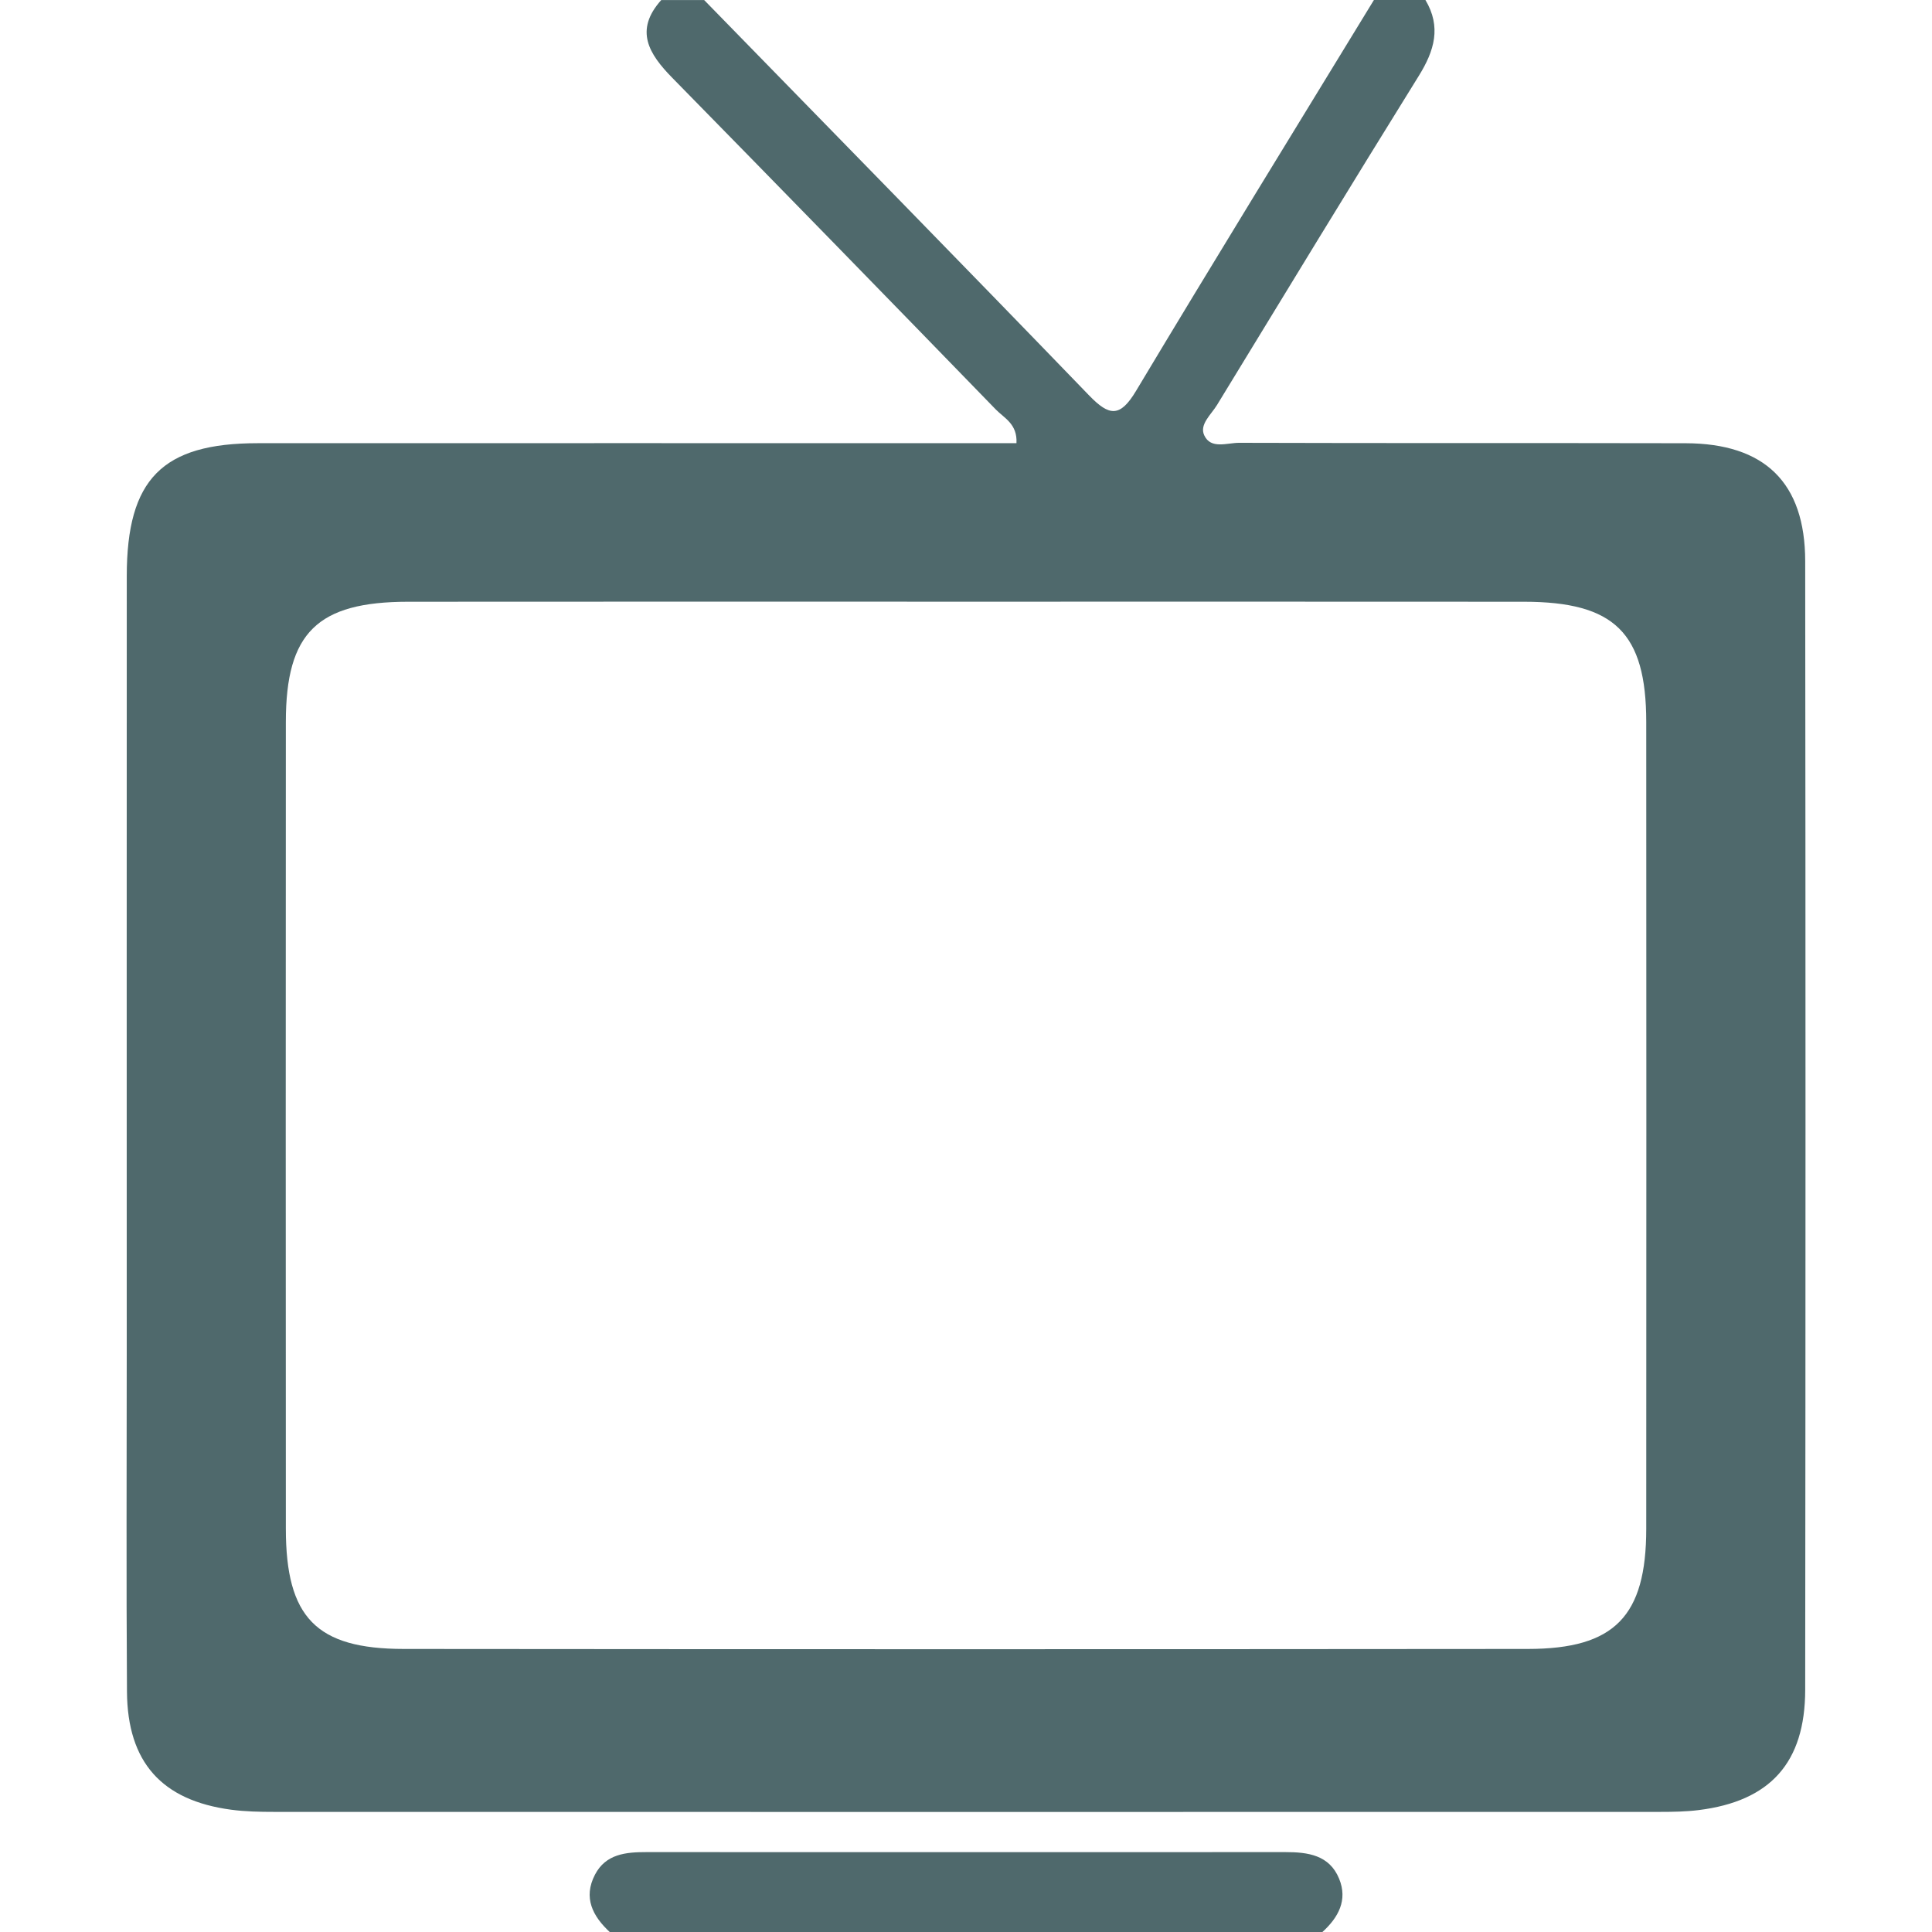
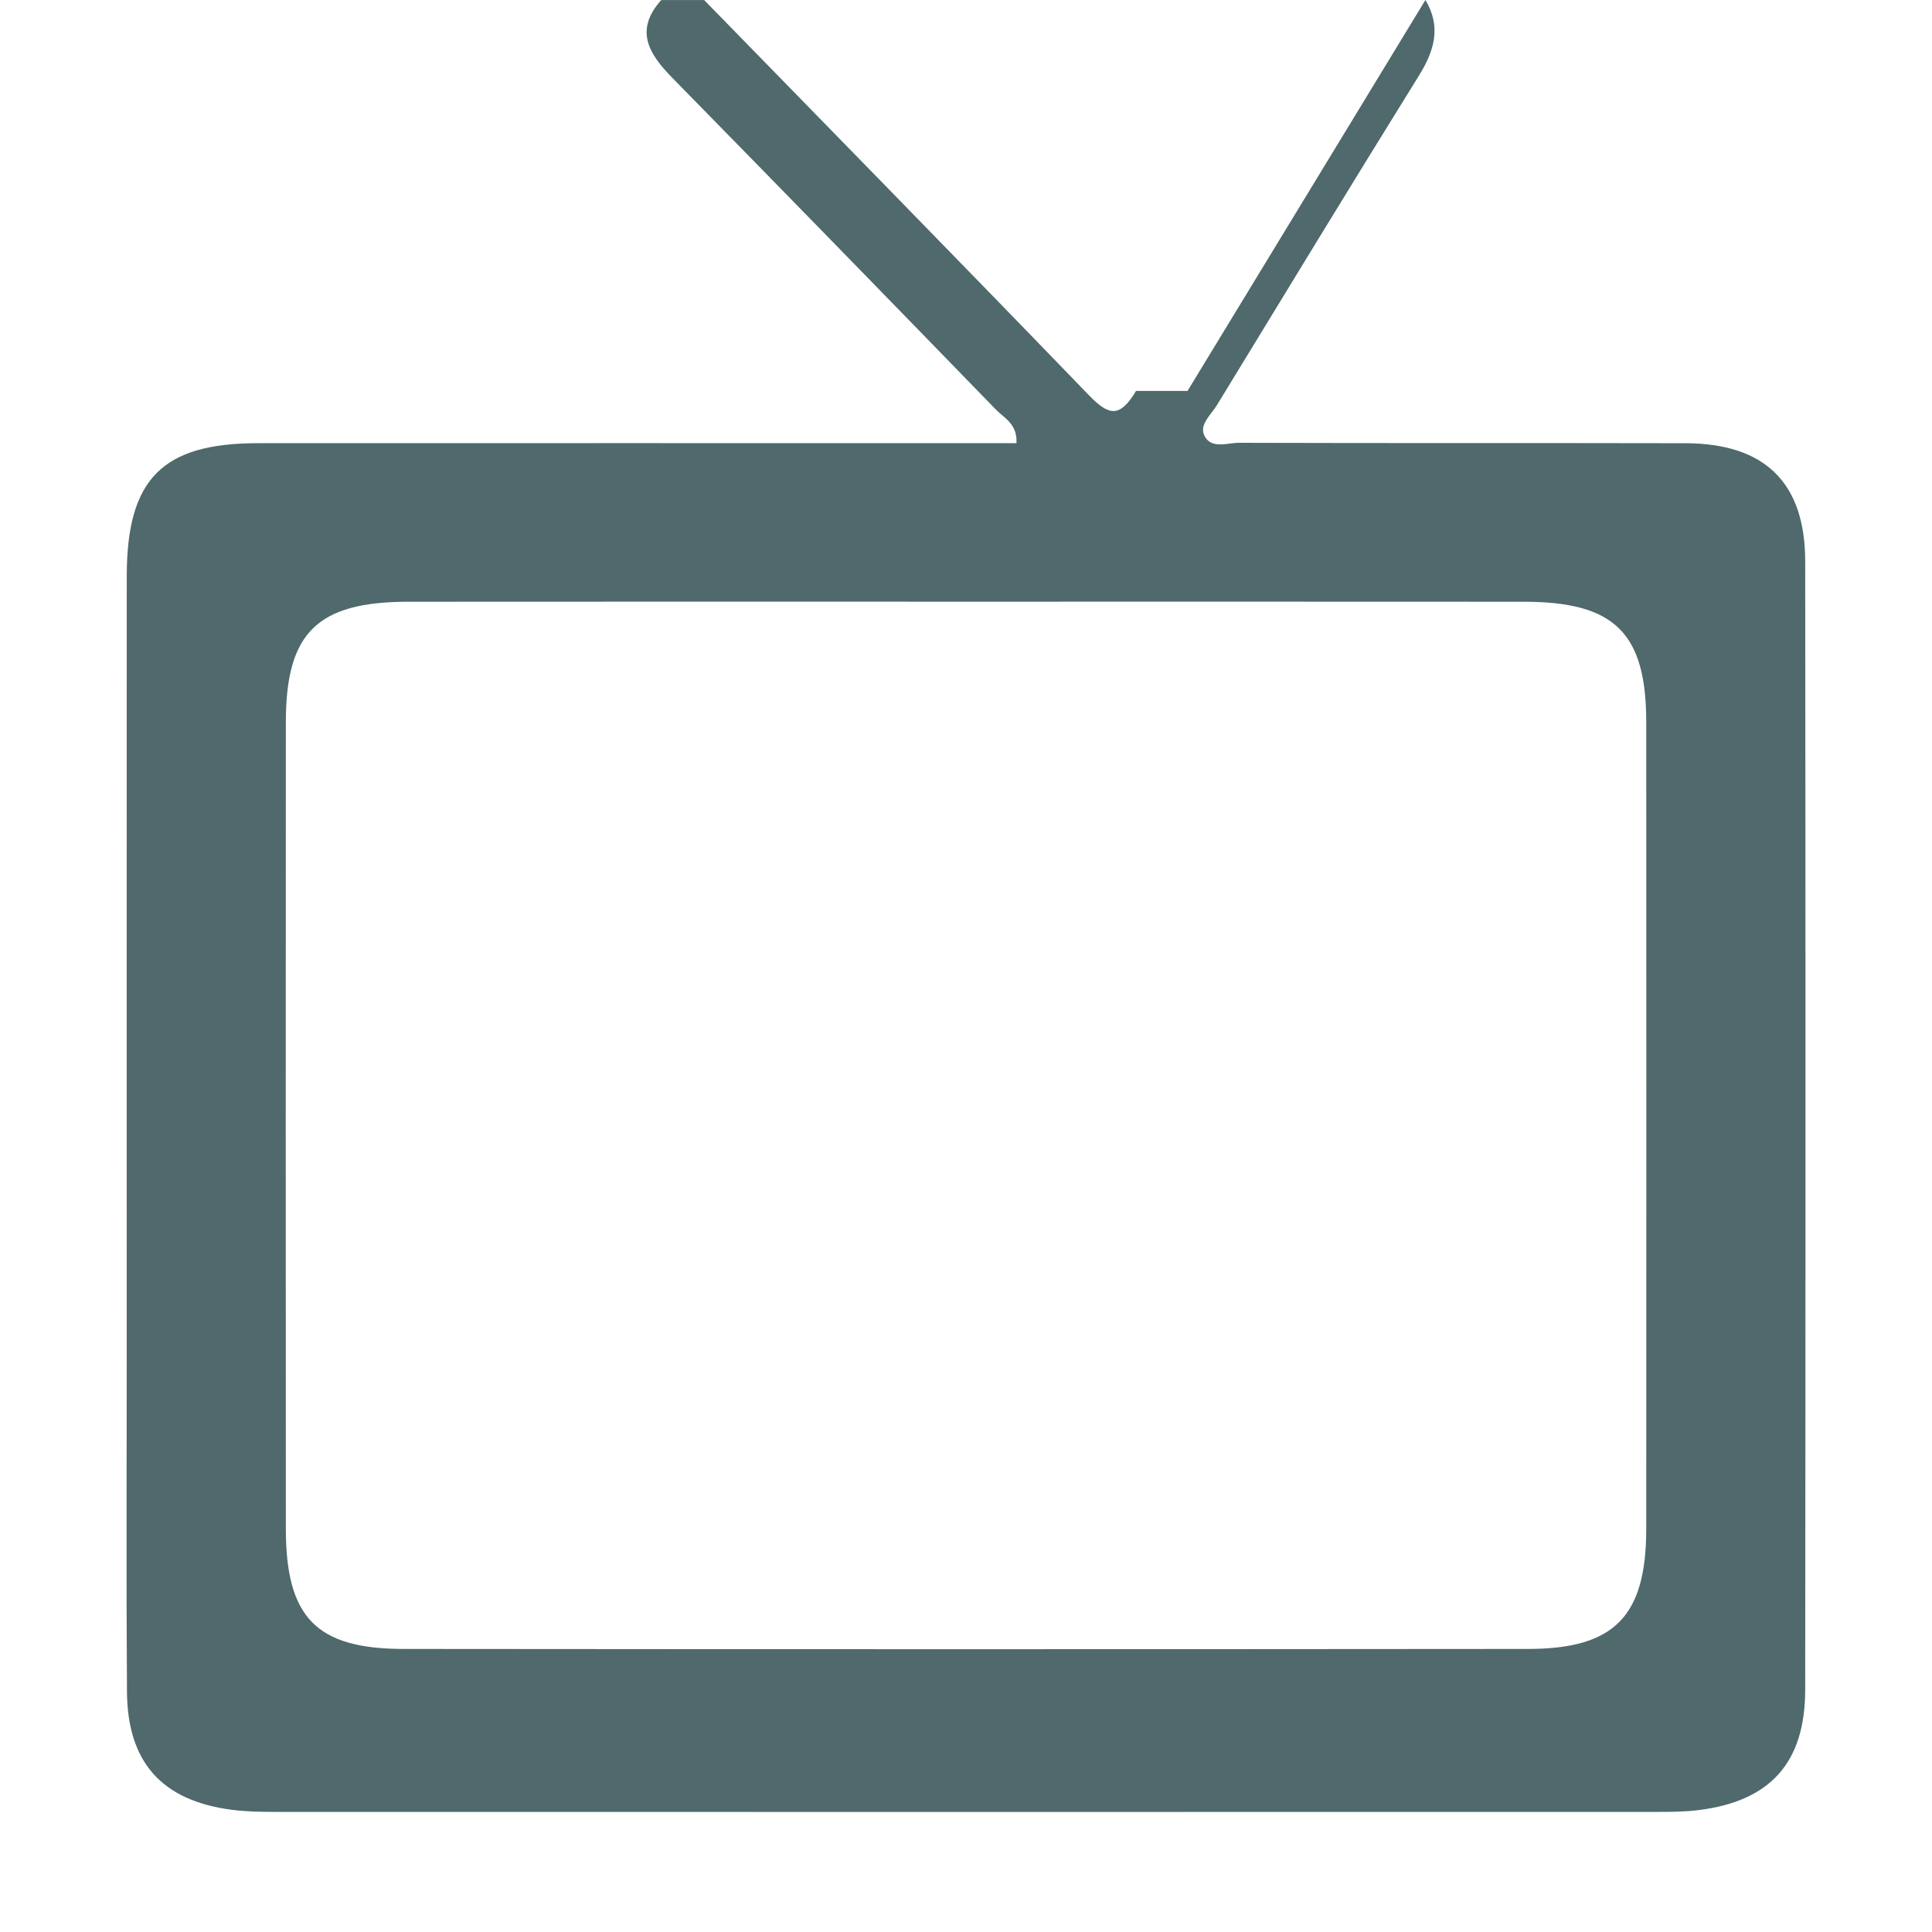
<svg xmlns="http://www.w3.org/2000/svg" id="Laag_1" data-name="Laag 1" viewBox="0 0 650 650">
  <defs>
    <style>
      .cls-1 {
        fill: #4f696c;
      }
    </style>
  </defs>
-   <path class="cls-1" d="m479.57,0c5.4,9.05,3.02,17.07-2.23,25.52-22.85,36.78-45.34,73.79-67.9,110.75-1.95,3.2-5.97,6.52-4.3,10.16,2.21,4.83,7.74,2.53,11.77,2.55,50.05.16,100.1.03,150.15.14,26.66.06,40.25,13.22,40.28,39.7.14,126.57.13,253.13,0,379.7-.03,24.56-11.79,37.48-35.88,40.47-4.28.53-8.64.6-12.96.6-155.44.03-310.88.03-466.32,0-4.8,0-9.65-.1-14.4-.73-23.35-3.12-34.9-15.94-35.06-39.71-.26-38.02-.08-76.04-.08-114.05,0-87.1-.03-174.21.01-261.31.02-32.61,11.92-44.67,44.04-44.68,79.89-.03,159.77-.01,239.66-.01,5.18,0,10.36,0,15.63,0,.36-6.48-4.17-8.46-6.95-11.33-36.2-37.29-72.47-74.5-108.86-111.6-7.85-8-12.84-15.96-3.7-26.15,4.81,0,9.63,0,14.44,0,43.2,44.29,86.51,88.48,129.49,133,6.79,7.03,10.41,7.5,15.8-1.49C408.58,87.49,435.5,43.8,462.24,0c5.78,0,11.56,0,17.33,0Zm-153.11,202.43c-63.06,0-126.11-.04-189.17.02-30.53.03-41.1,10.4-41.12,40.41-.05,90.49-.05,180.99,0,271.48.02,29.82,10.19,40.4,39.61,40.43,126.11.12,252.22.11,378.34,0,29.1-.03,39.72-11,39.74-40.41.05-90.49.05-180.99,0-271.48-.02-29.97-10.67-40.41-41.11-40.43-62.09-.05-124.19-.02-186.28-.02Z" />
-   <path class="cls-1" d="m205.13,650c-5.75-5.35-8.95-11.54-4.99-19.23,3.63-7.05,10.44-7.66,17.4-7.65,71.64.02,143.28.03,214.92,0,7.58,0,14.79.97,18.07,8.94,2.96,7.22-.25,13.06-5.63,17.95h-239.78Z" />
+   <path class="cls-1" d="m479.57,0c5.4,9.05,3.02,17.07-2.23,25.52-22.85,36.78-45.34,73.79-67.9,110.75-1.95,3.2-5.97,6.52-4.3,10.16,2.21,4.83,7.74,2.53,11.77,2.55,50.05.16,100.1.03,150.15.14,26.66.06,40.25,13.22,40.28,39.7.14,126.57.13,253.13,0,379.7-.03,24.56-11.79,37.48-35.88,40.47-4.28.53-8.64.6-12.96.6-155.44.03-310.88.03-466.32,0-4.8,0-9.65-.1-14.4-.73-23.35-3.12-34.9-15.94-35.06-39.71-.26-38.02-.08-76.04-.08-114.05,0-87.1-.03-174.21.01-261.31.02-32.61,11.92-44.67,44.04-44.68,79.89-.03,159.77-.01,239.66-.01,5.18,0,10.36,0,15.63,0,.36-6.48-4.17-8.46-6.95-11.33-36.2-37.29-72.47-74.5-108.86-111.6-7.85-8-12.84-15.96-3.7-26.15,4.81,0,9.63,0,14.44,0,43.2,44.29,86.51,88.48,129.49,133,6.79,7.03,10.41,7.5,15.8-1.49c5.78,0,11.56,0,17.33,0Zm-153.11,202.43c-63.06,0-126.11-.04-189.17.02-30.53.03-41.1,10.4-41.12,40.41-.05,90.49-.05,180.99,0,271.48.02,29.82,10.19,40.4,39.61,40.43,126.11.12,252.22.11,378.34,0,29.1-.03,39.72-11,39.74-40.41.05-90.49.05-180.99,0-271.48-.02-29.97-10.67-40.41-41.11-40.43-62.09-.05-124.19-.02-186.28-.02Z" />
</svg>